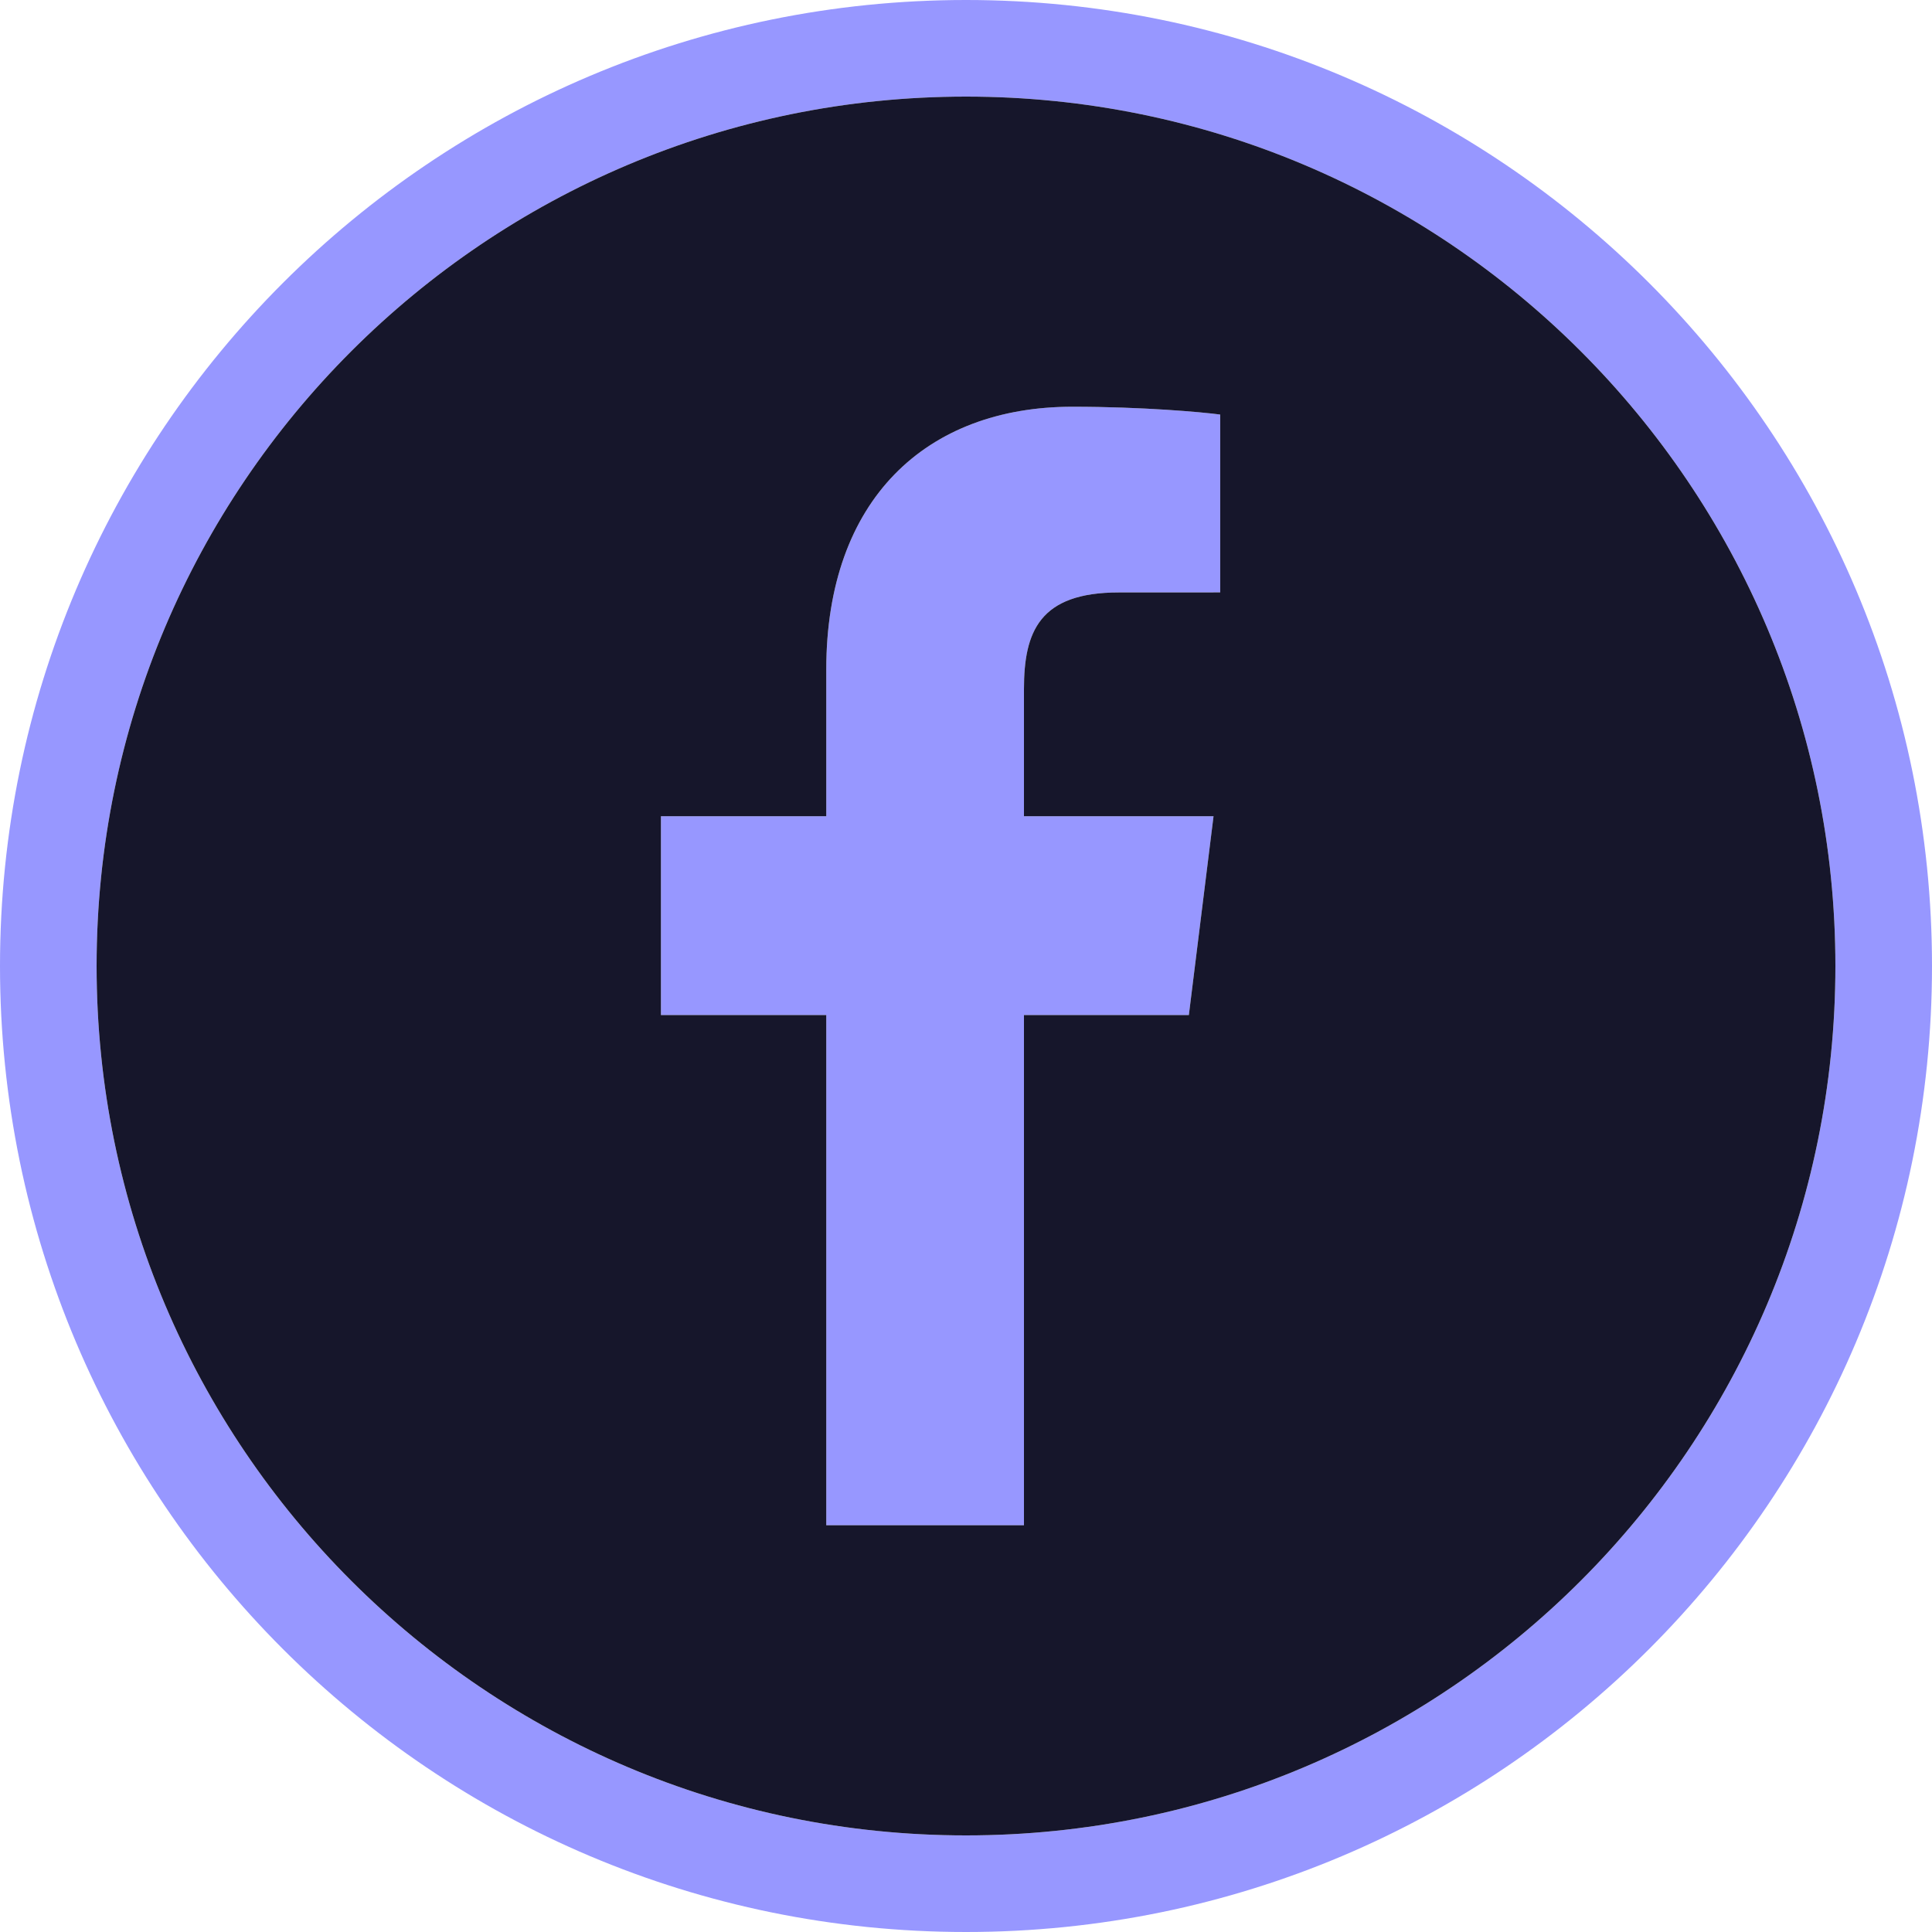
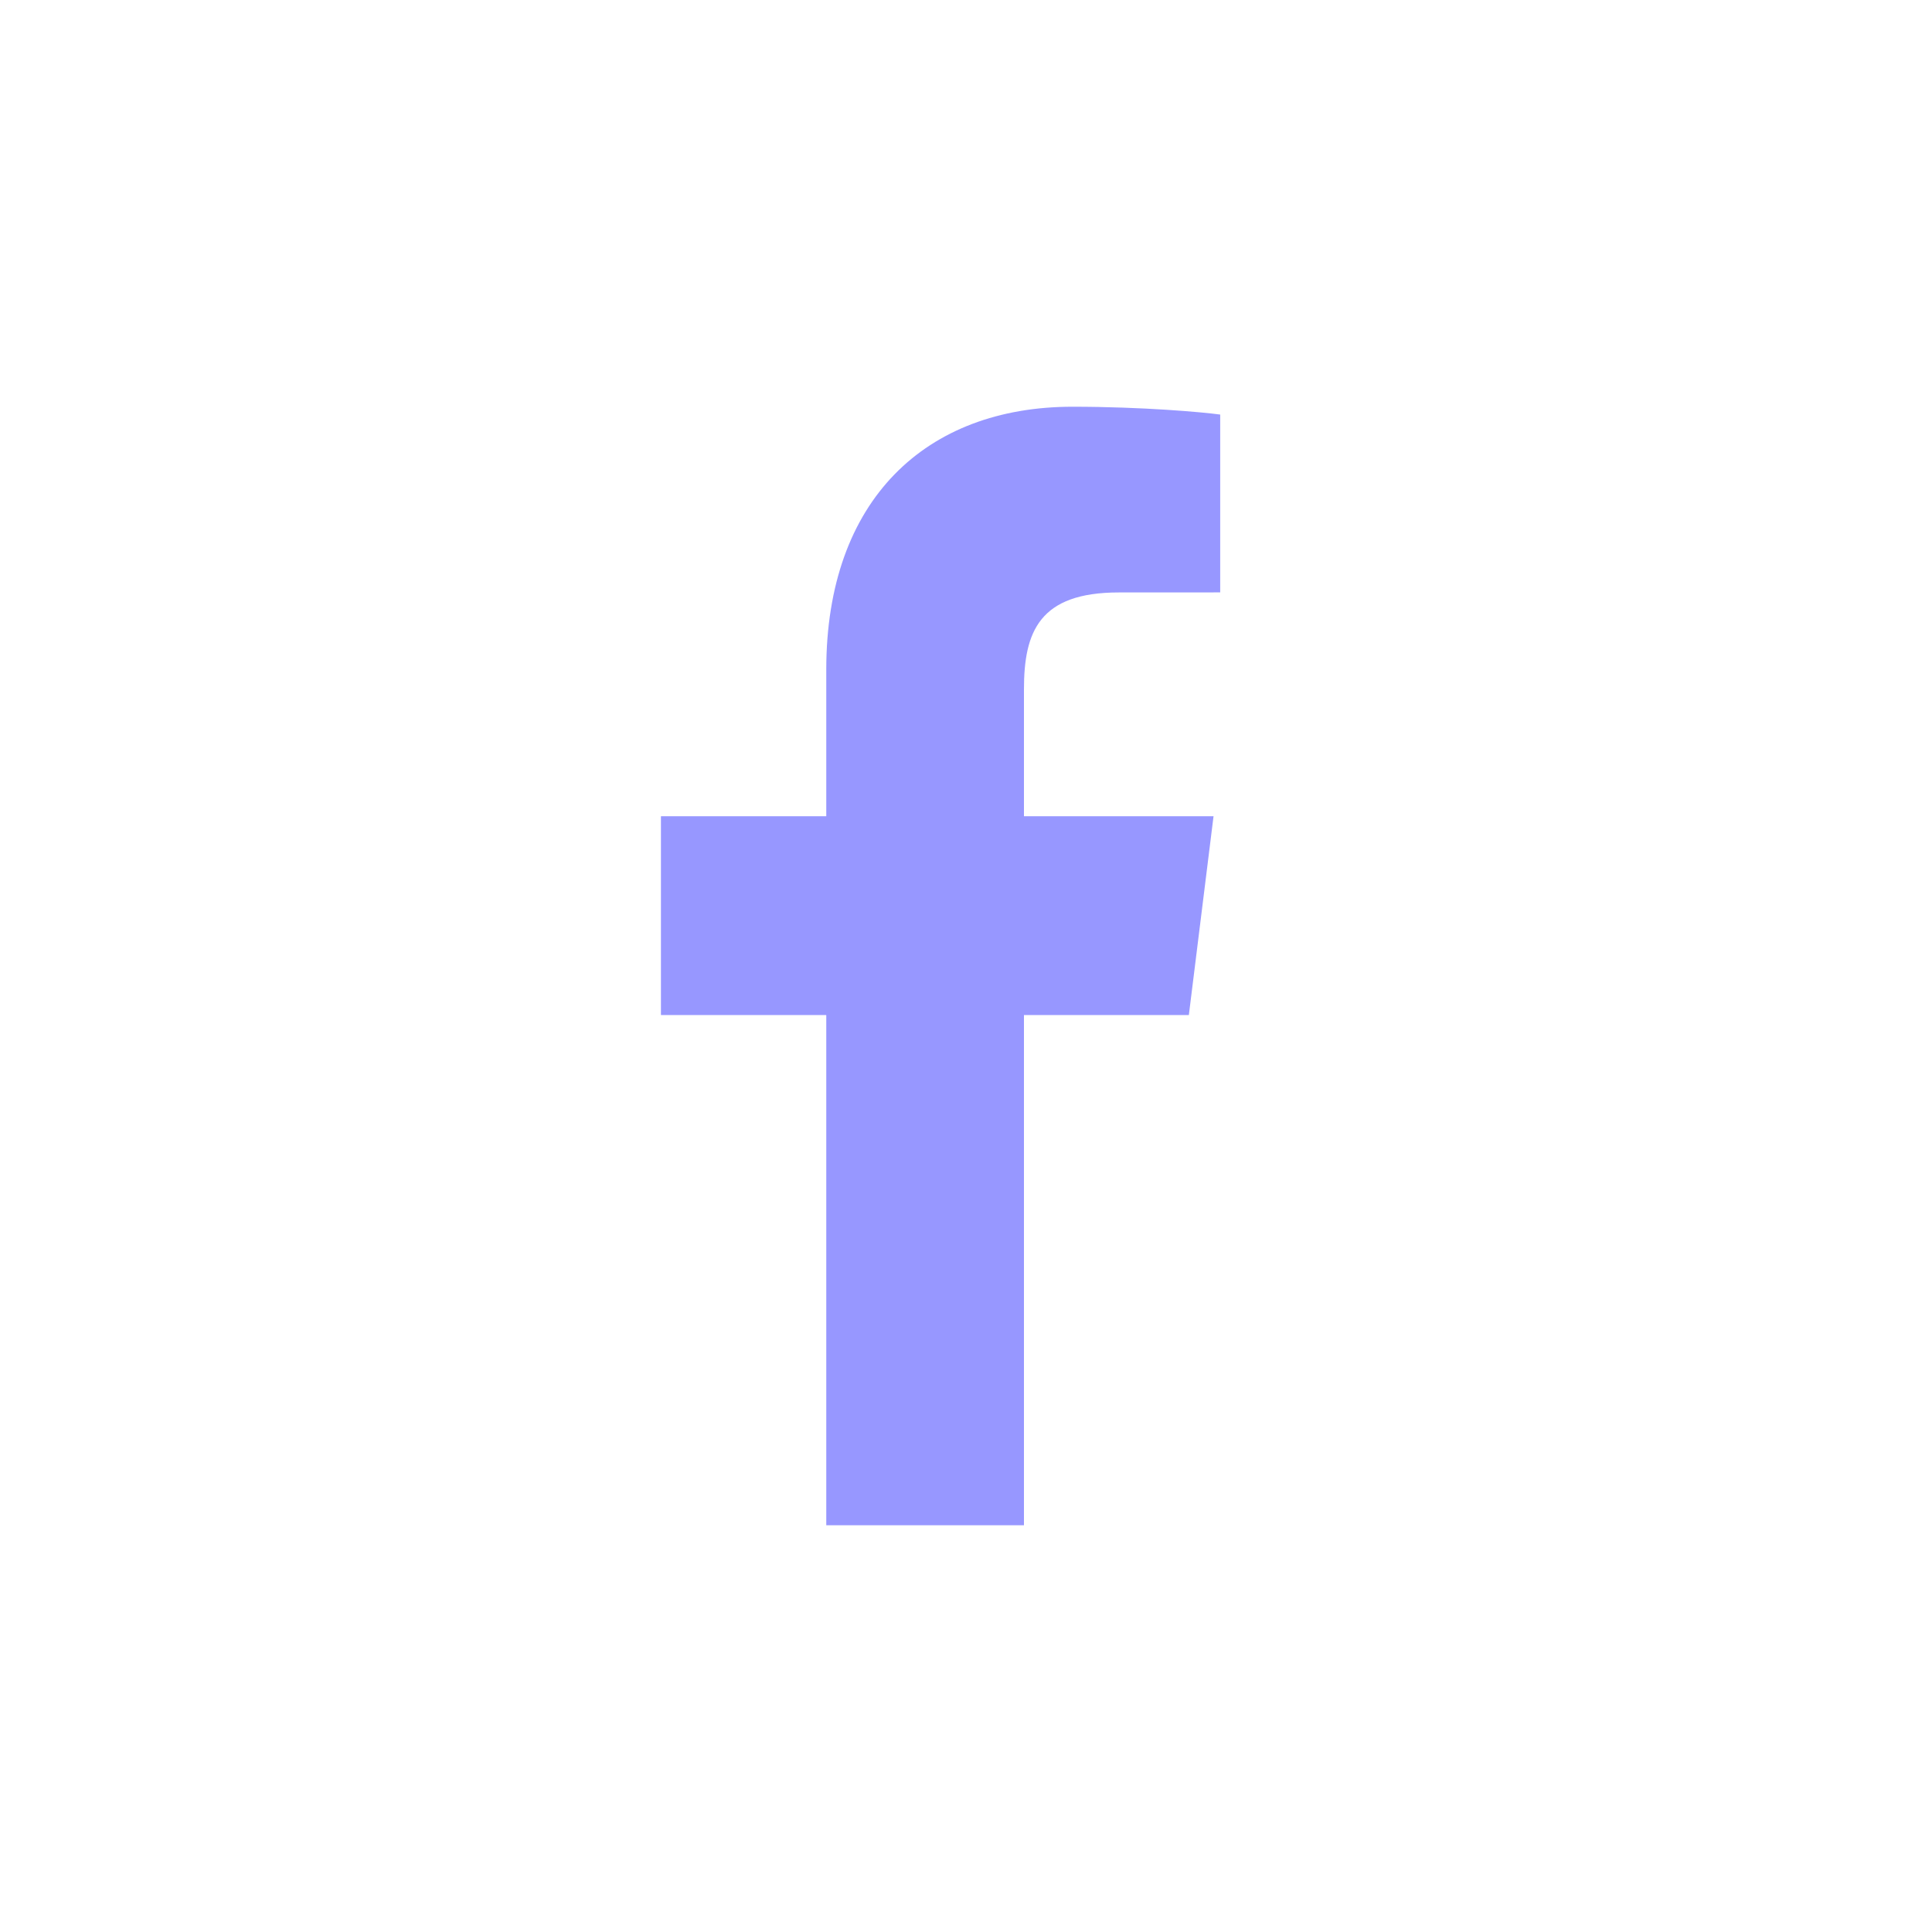
<svg xmlns="http://www.w3.org/2000/svg" width="40" height="40" viewBox="0 0 40 40" fill="none">
-   <path fill-rule="evenodd" clip-rule="evenodd" d="M2 20C2 29.941 10.059 38 20 38C29.941 38 38 29.941 38 20C38 10.059 29.941 2 20 2C10.059 2 2 10.059 2 20ZM20 0C8.954 0 0 8.954 0 20C0 31.046 8.954 40 20 40C31.046 40 40 31.046 40 20C40 8.954 31.046 0 20 0Z" fill="#9797FF" />
  <path d="M21.2 31.579V21.015H24.614L25.125 16.899H21.2V14.27C21.2 13.078 21.519 12.266 23.164 12.266L25.263 12.265V8.583C24.9 8.533 23.654 8.421 22.205 8.421C19.179 8.421 17.107 10.339 17.107 13.863V16.899H13.684V21.015H17.107V31.579L21.2 31.579Z" fill="#9797FF" />
-   <path fill-rule="evenodd" clip-rule="evenodd" d="M20 38C10.059 38 2 29.941 2 20C2 10.059 10.059 2 20 2C29.941 2 38 10.059 38 20C38 29.941 29.941 38 20 38ZM21.2 21.015V31.579L17.107 31.579V21.015H13.684V16.899H17.107V13.863C17.107 10.339 19.179 8.421 22.205 8.421C23.654 8.421 24.9 8.533 25.263 8.583V12.265L23.164 12.266C21.519 12.266 21.2 13.078 21.2 14.27V16.899H25.125L24.614 21.015H21.2Z" fill="#16162B" />
</svg>